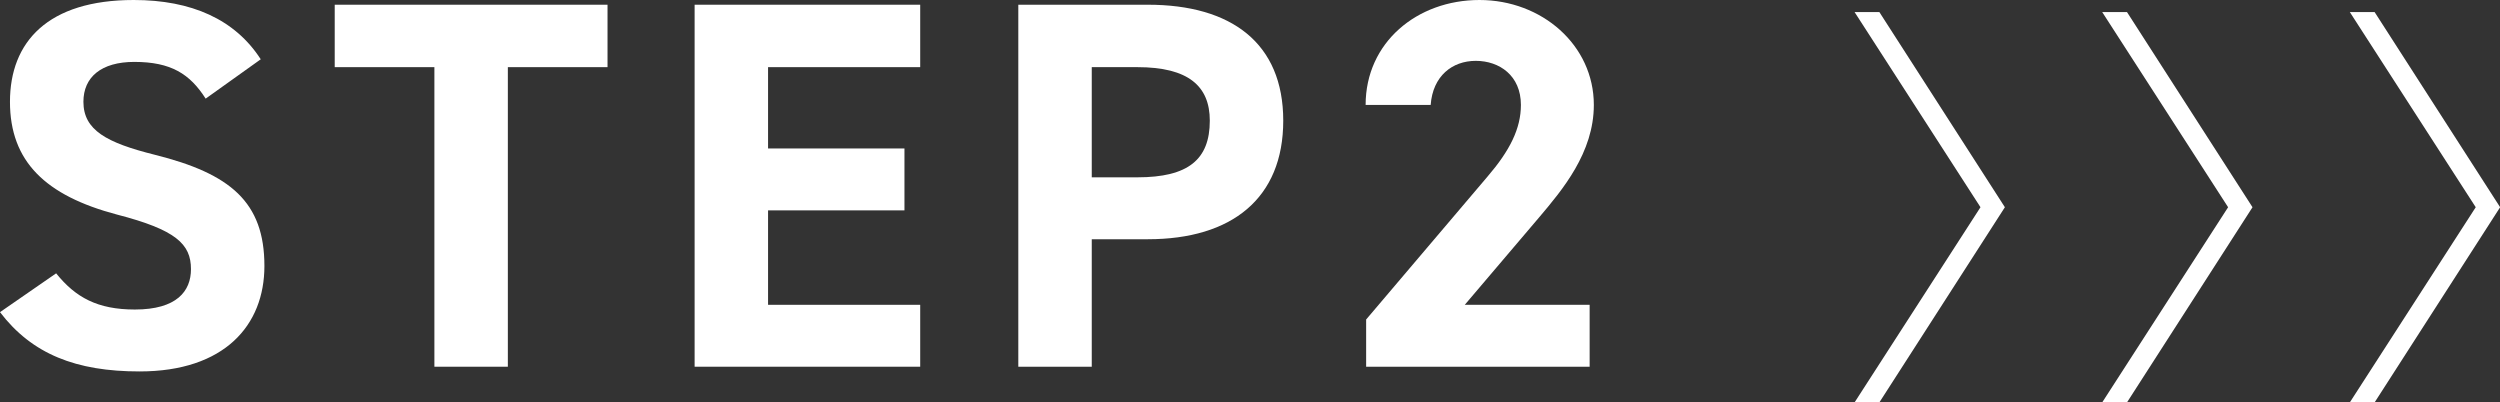
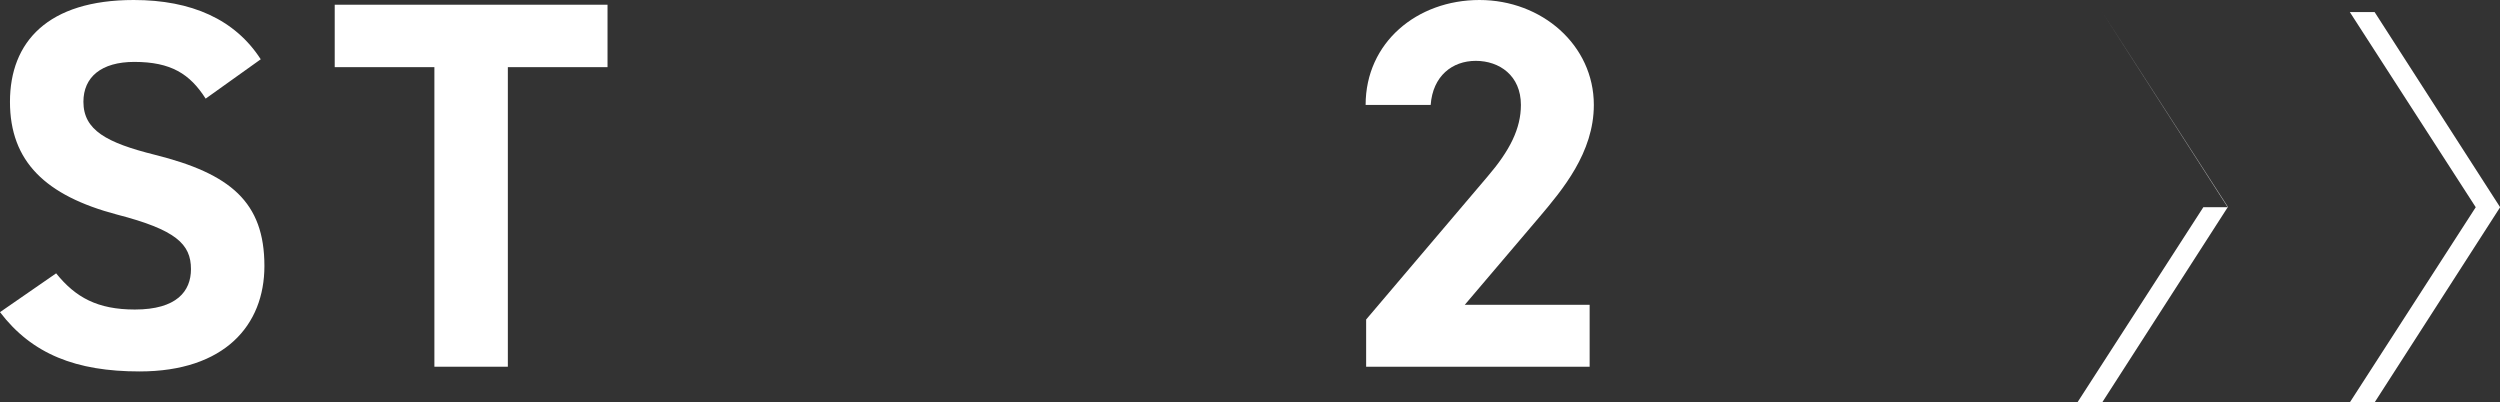
<svg xmlns="http://www.w3.org/2000/svg" id="_レイヤー_2" viewBox="0 0 190.61 30.68">
  <rect x="0" y="0" width="190.61" height="30.68" fill="#333333" stroke="none" />
  <defs>
    <style>.cls-1{fill:#fff;stroke-width:0px;}</style>
  </defs>
  <g id="_文字">
    <path class="cls-1" d="m15.68,7.52c-1.2-1.88-2.64-2.8-5.44-2.8-2.52,0-3.88,1.16-3.88,3.04,0,2.16,1.76,3.12,5.44,4.04,5.76,1.44,8.36,3.6,8.36,8.48,0,4.52-3.04,8.04-9.52,8.04-4.84,0-8.2-1.32-10.64-4.52l4.28-2.96c1.48,1.84,3.16,2.76,6,2.76,3.2,0,4.28-1.4,4.28-3.08,0-1.92-1.16-3-5.64-4.16C3.48,14.92.76,12.32.76,7.76S3.64,0,10.2,0c4.4,0,7.72,1.48,9.68,4.52l-4.2,3Z" />
    <path class="cls-1" d="m46.32.36v4.76h-7.6v22.84h-5.6V5.12h-7.6V.36h20.8Z" />
-     <path class="cls-1" d="m70.16.36v4.76h-11.6v6.2h10.4v4.72h-10.4v7.2h11.6v4.72h-17.2V.36h17.2Z" />
-     <path class="cls-1" d="m83.24,18.24v9.72h-5.6V.36h9.88c6.36,0,10.32,2.92,10.32,8.84s-3.92,9.04-10.32,9.04h-4.28Zm3.48-4.72c3.88,0,5.52-1.36,5.52-4.32,0-2.64-1.64-4.08-5.52-4.08h-3.48v8.4h3.48Z" />
    <path class="cls-1" d="m121.2,27.96h-17.04v-3.6l9.24-10.88c1.72-2,2.56-3.68,2.56-5.48,0-2.24-1.64-3.36-3.44-3.36s-3.28,1.16-3.44,3.36h-4.96c0-4.76,3.92-8,8.68-8s8.72,3.44,8.72,8c0,3.64-2.4,6.48-4.16,8.56l-5.68,6.68h9.52v4.72Z" />
-     <path class="cls-1" d="m151,15.8l-9.6-14.88h1.89l9.57,14.88-9.57,14.88h-1.89l9.6-14.88Z" />
-     <path class="cls-1" d="m169.88,15.8l-9.6-14.88h1.89l9.57,14.88-9.57,14.88h-1.89l9.6-14.88Z" />
+     <path class="cls-1" d="m169.88,15.8l-9.6-14.88l9.57,14.88-9.57,14.88h-1.89l9.6-14.88Z" />
    <path class="cls-1" d="m188.76,15.8l-9.6-14.88h1.89l9.57,14.88-9.57,14.88h-1.89l9.6-14.88Z" />
  </g>
</svg>